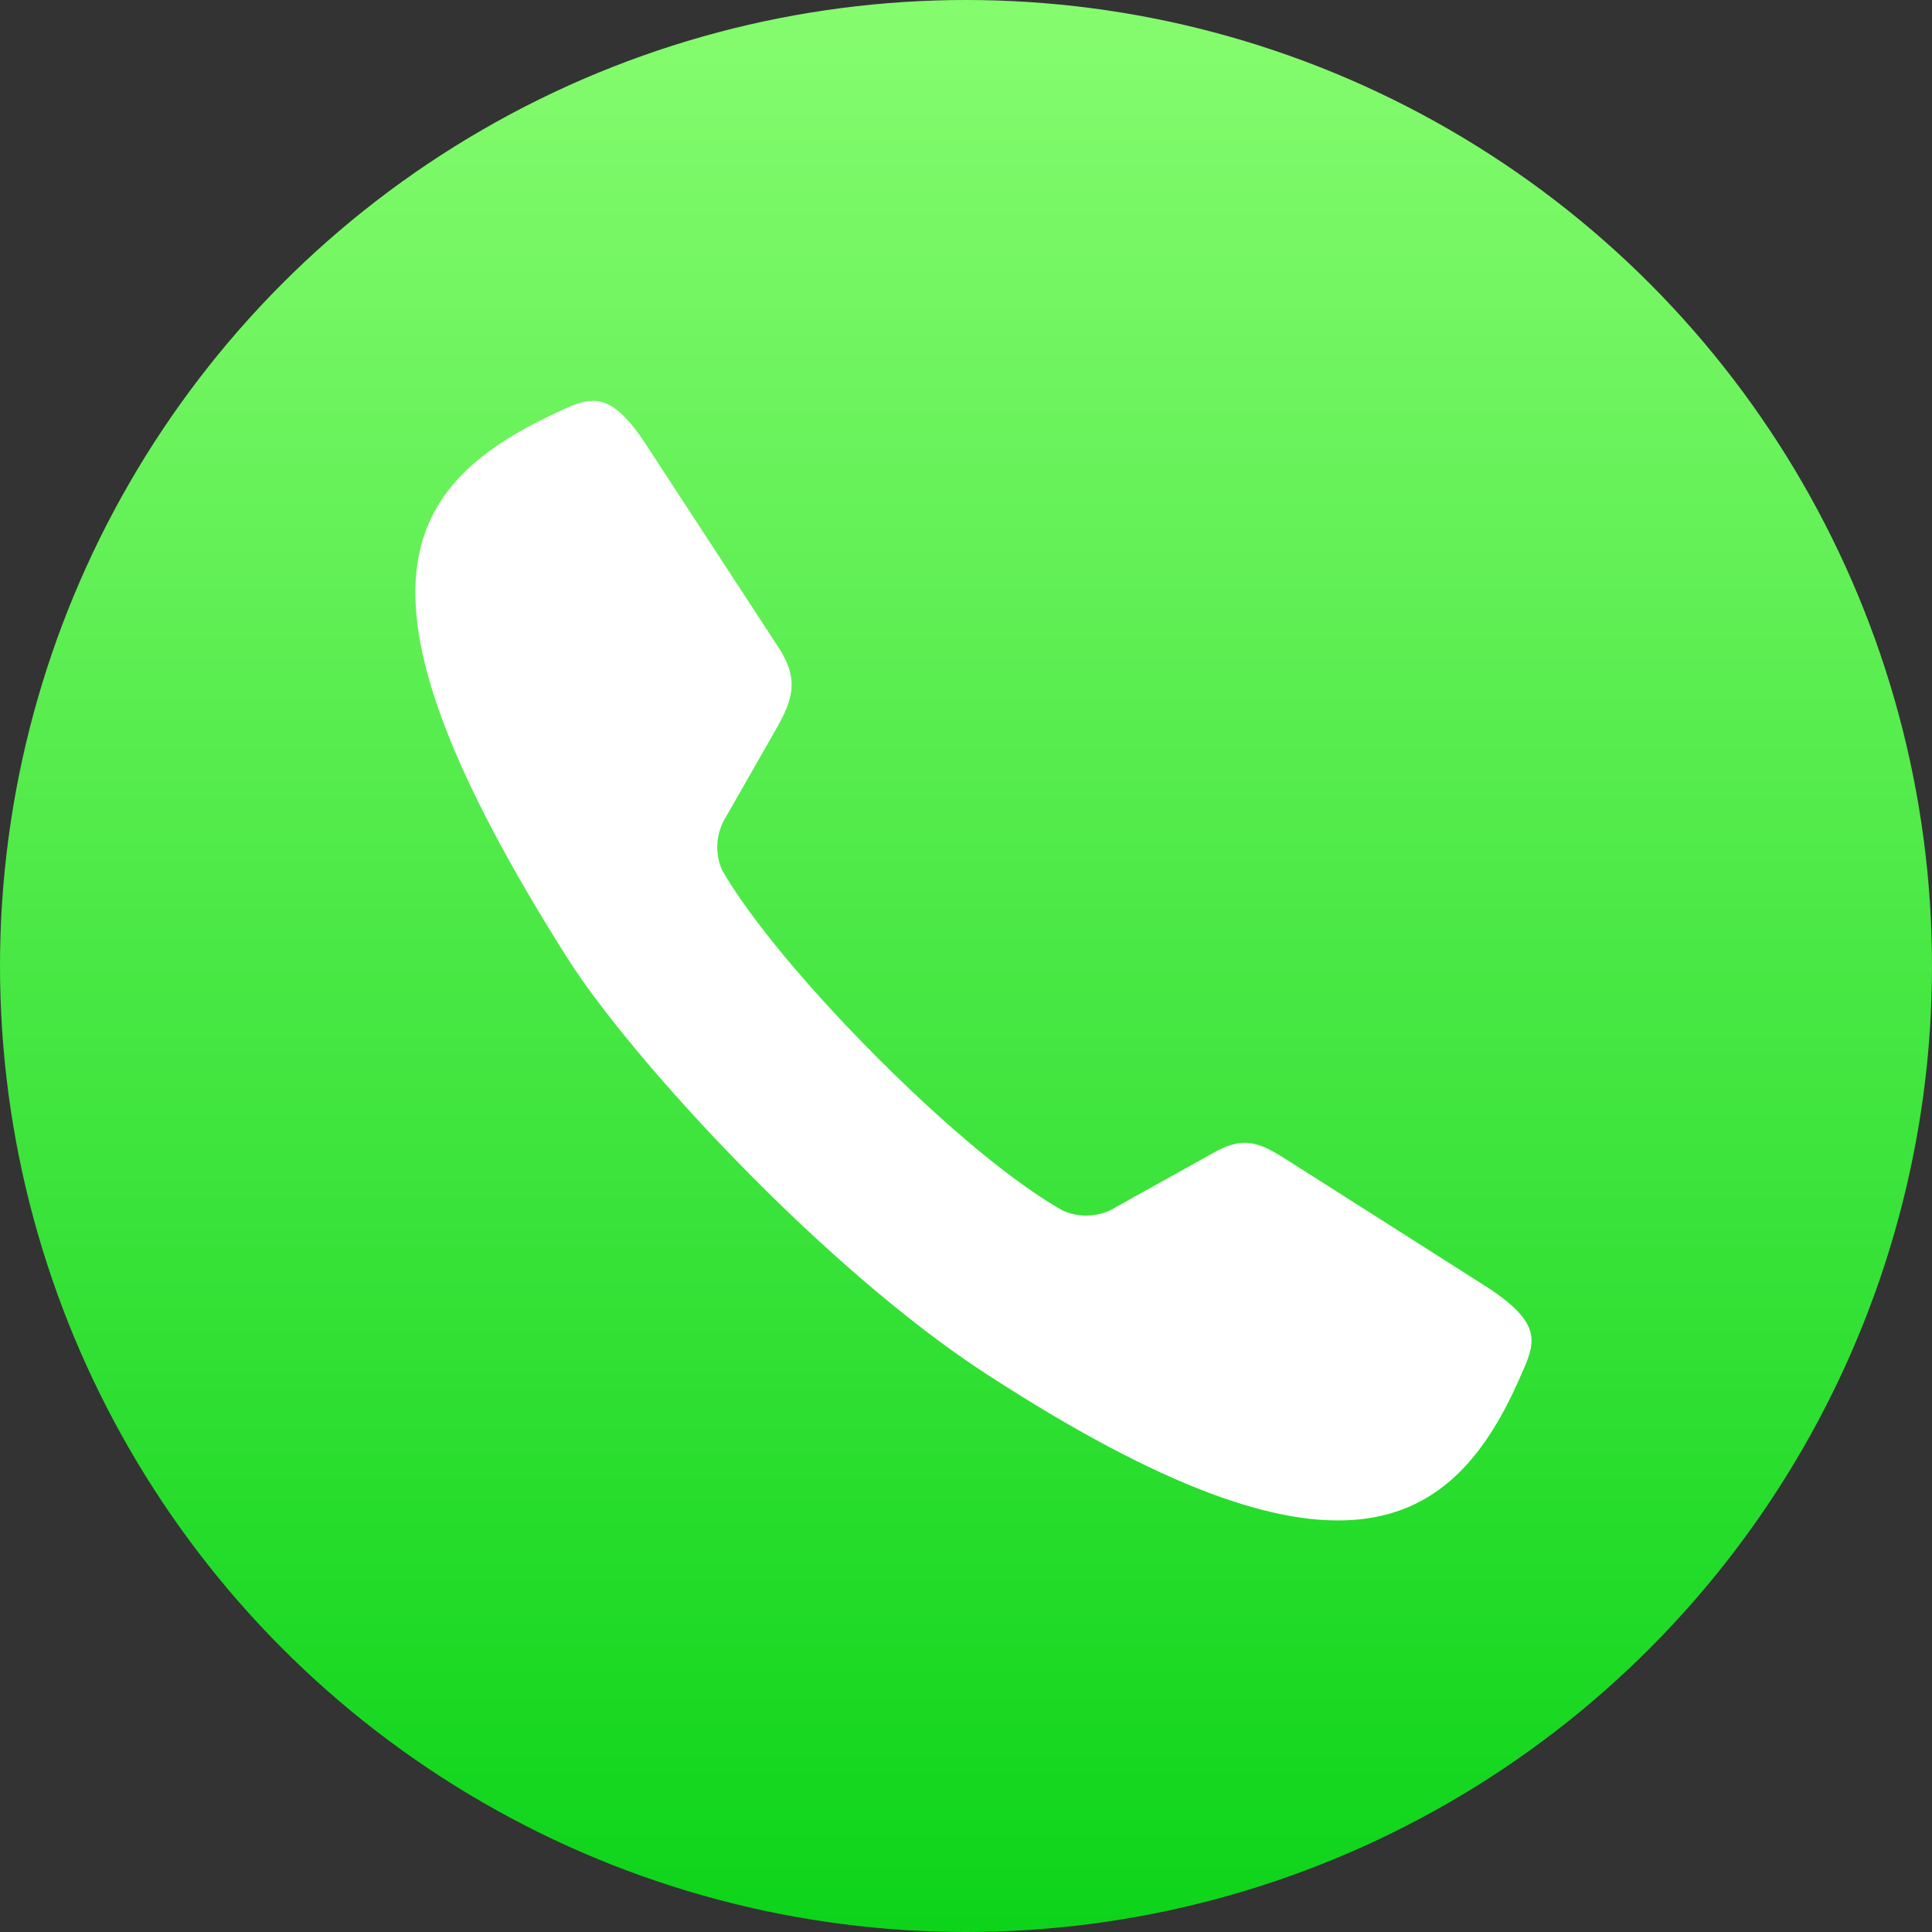
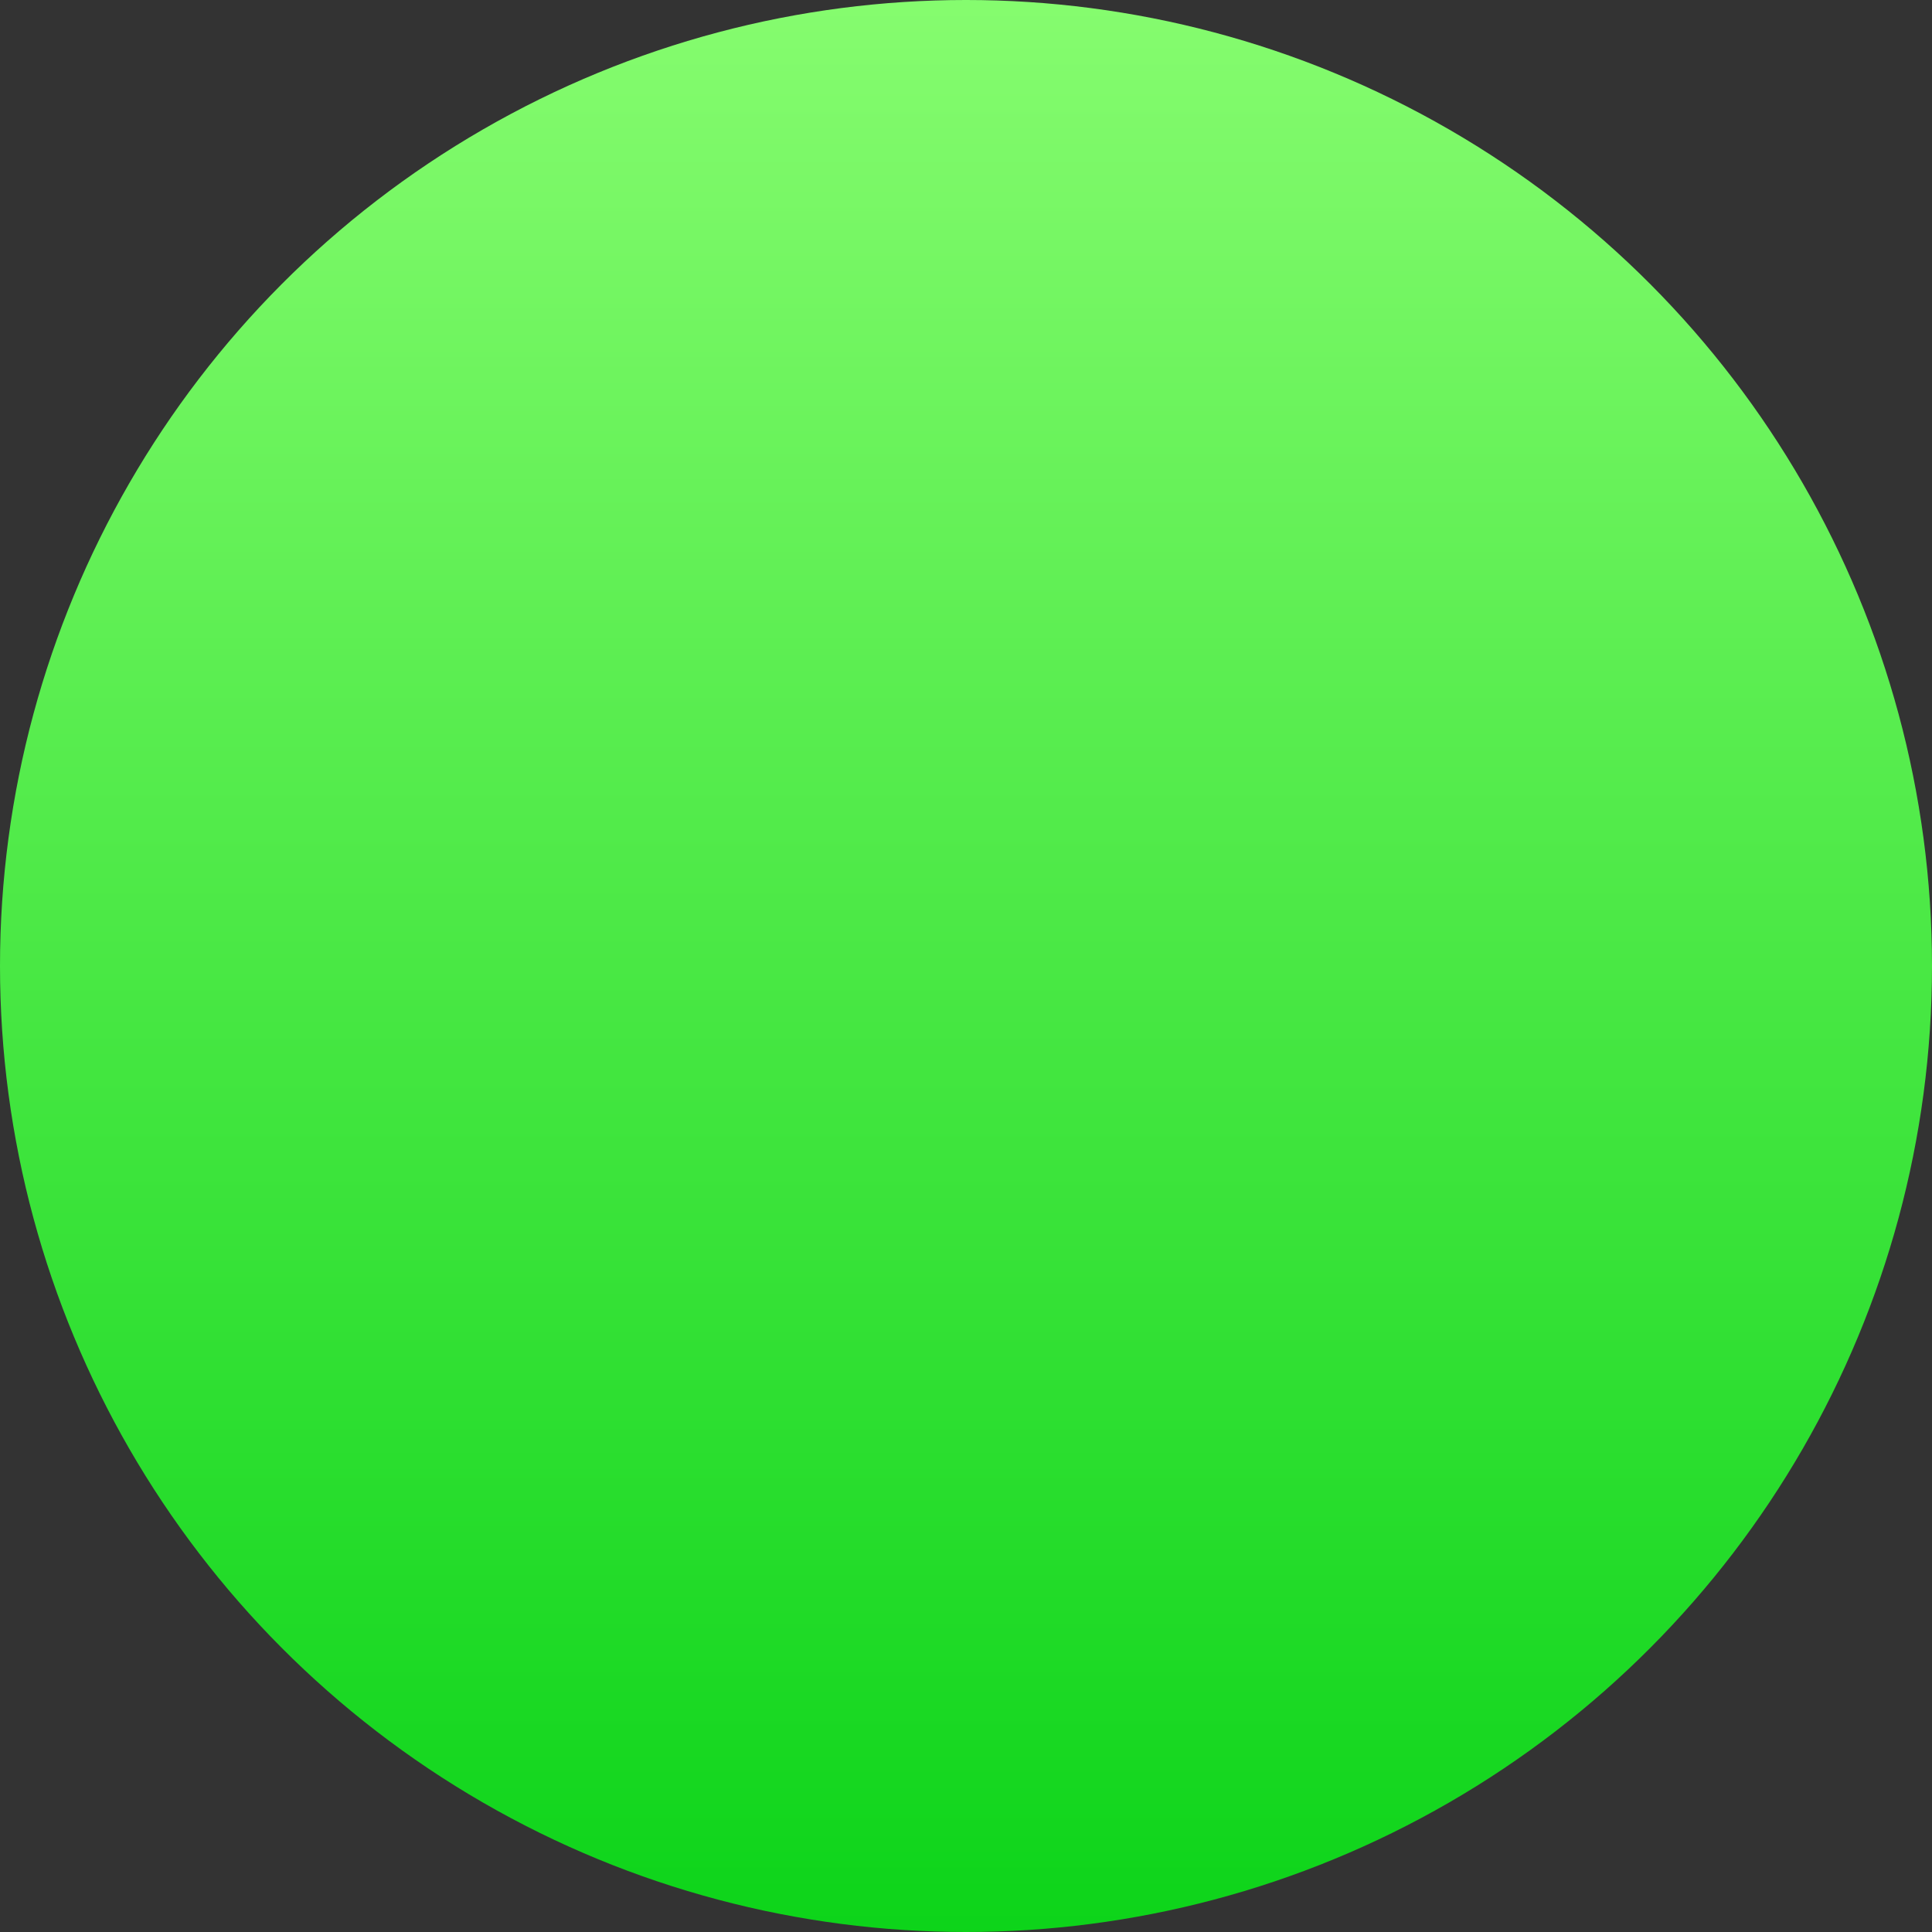
<svg xmlns="http://www.w3.org/2000/svg" width="40" height="40" viewBox="0 0 40 40">
  <rect x="0" y="0" width="40" height="40" fill="#333333" stroke="none" />
  <defs>
    <linearGradient id="a" x1="50%" x2="50%" y1="0%" y2="100%">
      <stop offset="0%" stop-color="#86FC6F" />
      <stop offset="100%" stop-color="#0CD419" />
    </linearGradient>
  </defs>
  <g fill="none" fill-rule="evenodd">
    <circle cx="20" cy="20" r="20" fill="url(#a)" />
-     <path fill="#FFF" d="M23.118,24.984 C22.785,25.196 22.368,25.226 22.008,25.065 C21.294,24.669 19.992,23.724 18.186,21.918 C16.38,20.112 15.351,18.723 14.952,18.018 C14.791,17.658 14.822,17.241 15.033,16.908 L16.071,15.09 C16.443,14.445 16.527,14.037 16.122,13.41 L13.455,9.327 C12.696,8.127 12.309,8.181 11.655,8.481 C8.253,10.029 6.924,12.219 11.751,19.842 C13.053,21.897 17.031,26.247 20.424,28.449 C27.69,33.168 30.081,31.749 31.5,28.449 C31.8,27.783 31.932,27.396 30.789,26.649 L26.661,24.024 C26.034,23.622 25.728,23.517 25.08,23.892 L23.118,24.984 Z" />
  </g>
</svg>